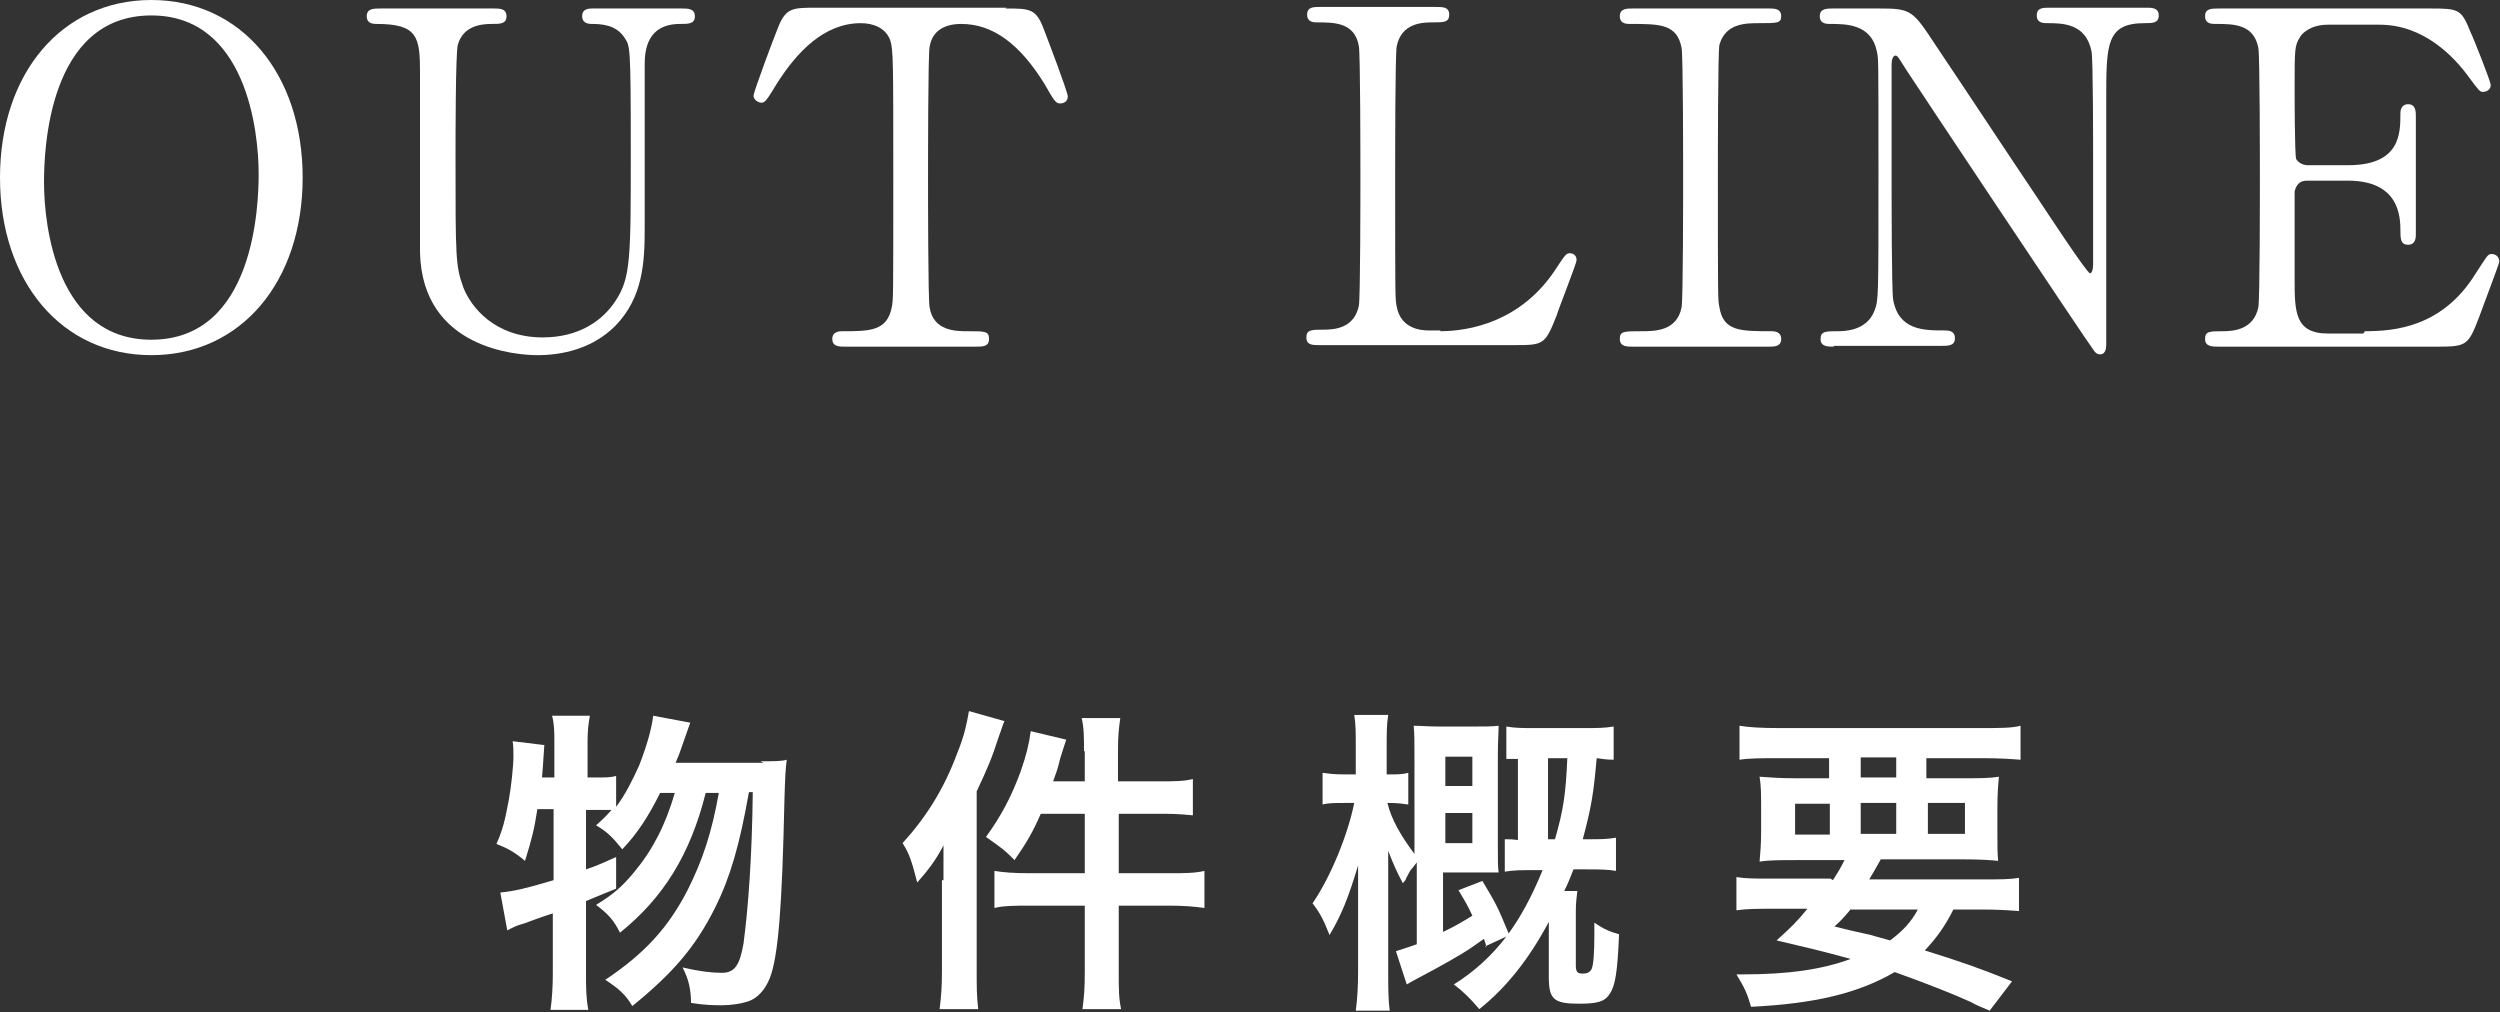
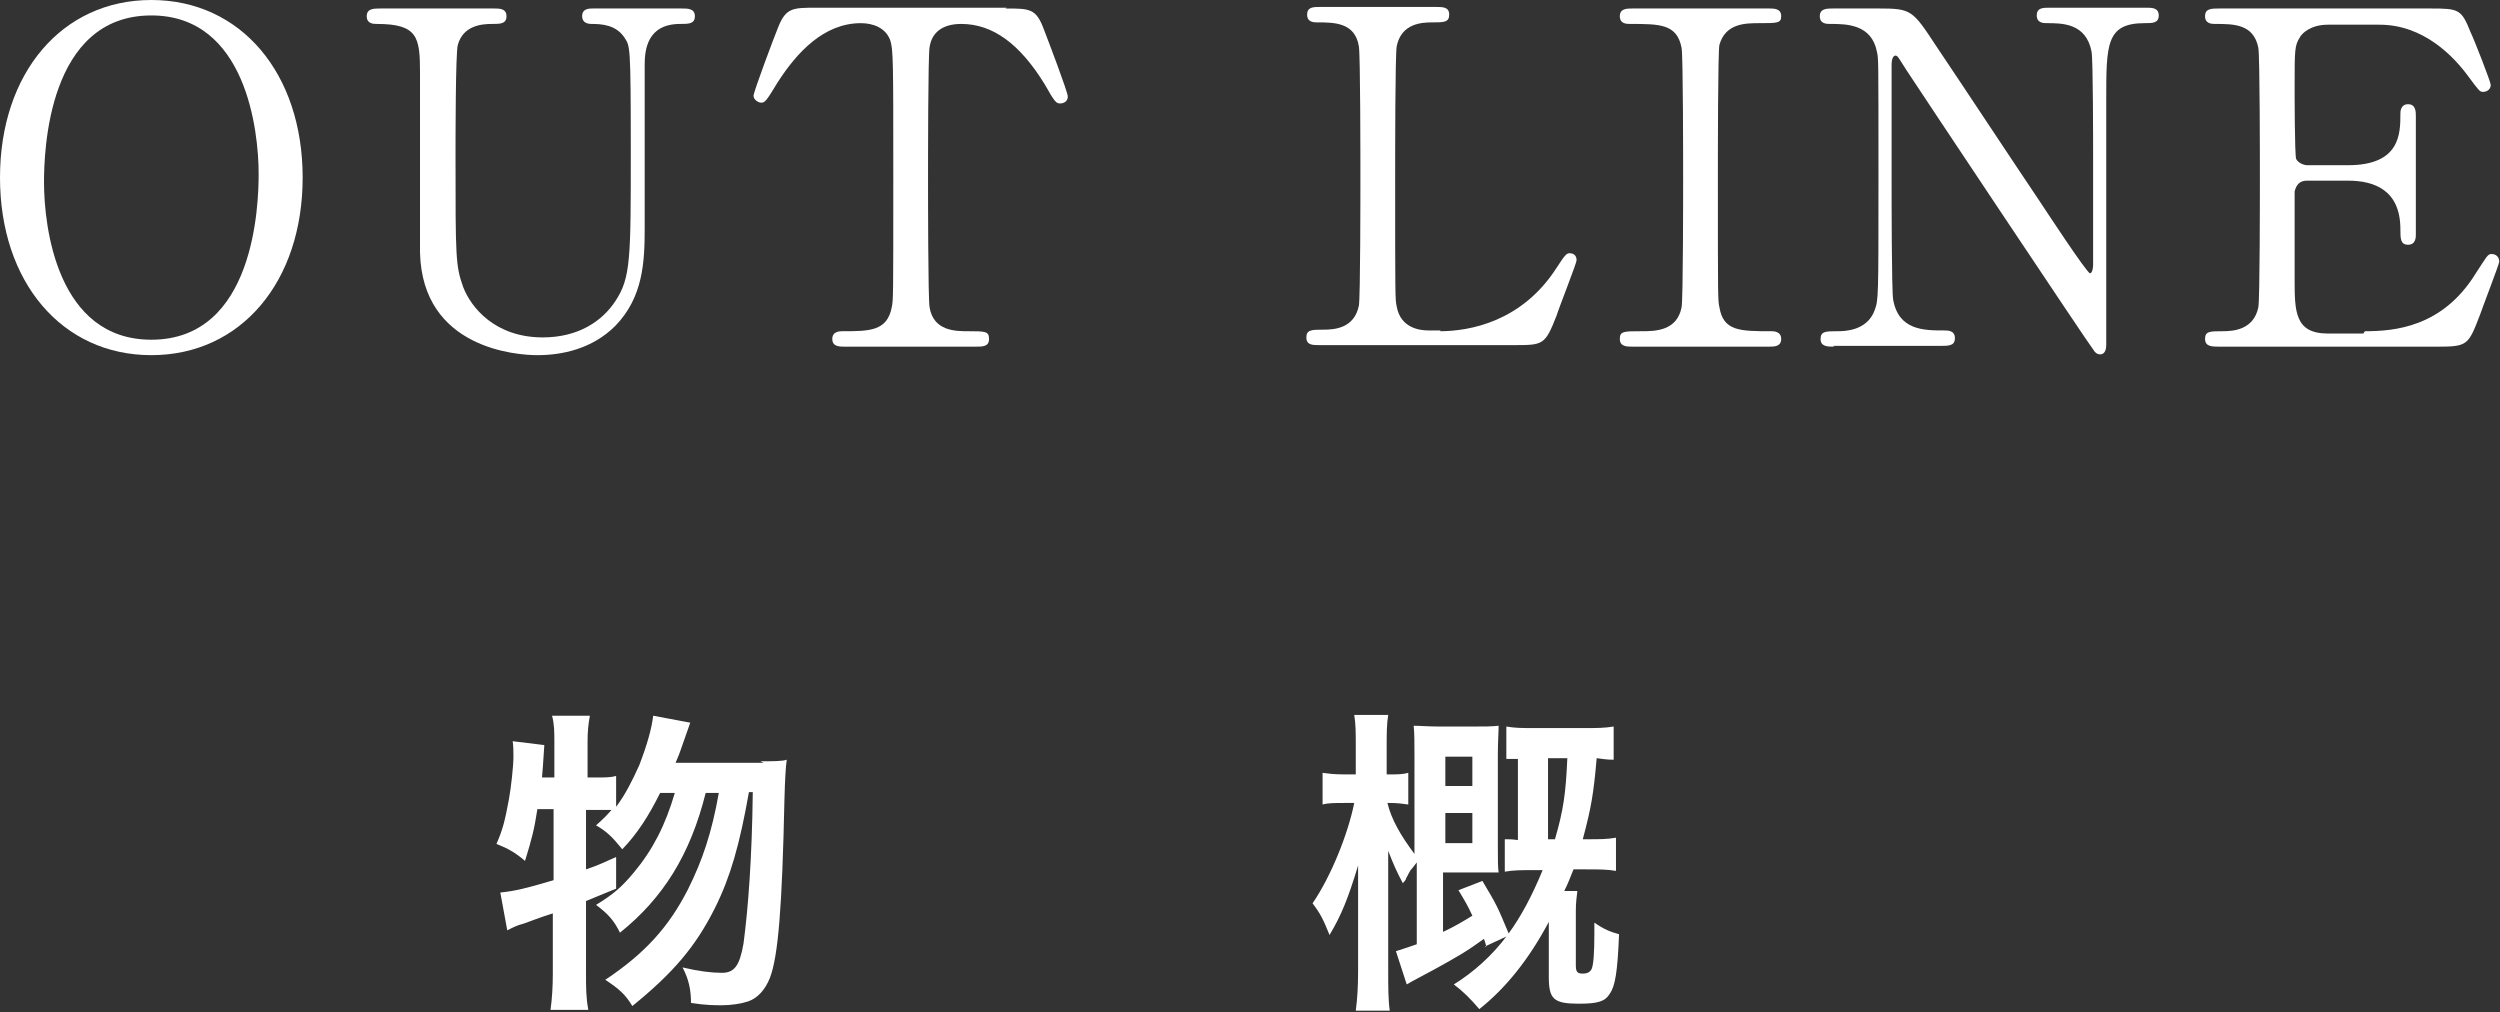
<svg xmlns="http://www.w3.org/2000/svg" id="_レイヤー_2" data-name="レイヤー 2" viewBox="0 0 32.38 13.11">
  <rect x="0" y="0" width="32.38" height="13.11" fill="#333333" stroke="none" />
  <defs>
    <style>
      .cls-1 {
        fill: #fff;
      }
    </style>
  </defs>
  <g id="_レイヤー_2-2" data-name="レイヤー 2">
    <g>
      <path class="cls-1" d="M1.96,4.6c-1.16,0-1.96-.95-1.96-2.3S.8,0,1.96,0s1.96.95,1.96,2.3-.8,2.3-1.96,2.3ZM3.35,2.25C3.35,1.7,3.19.2,1.96.2.62.2.57,1.96.57,2.36c0,.58.17,2.04,1.39,2.04,1.34,0,1.39-1.75,1.39-2.15Z" />
      <path class="cls-1" d="M8.83.11c.08,0,.17,0,.17.1,0,.1-.08.1-.19.1-.43,0-.46.34-.46.53,0,.3,0,1.79,0,2.12,0,.43-.02.89-.38,1.26-.3.3-.69.38-1.01.38-.26,0-1.49-.08-1.52-1.33,0-.34,0-1.97,0-2.33,0-.46-.03-.63-.56-.63-.04,0-.13,0-.13-.1,0-.1.09-.1.18-.1h1.47c.07,0,.16,0,.16.1,0,.1-.08.1-.19.1-.13,0-.37.02-.44.27-.03.09-.03,1.23-.03,1.44,0,1.32,0,1.42.1,1.7.1.26.41.65,1.03.65.46,0,.77-.21.94-.47.2-.3.2-.55.2-1.94s-.01-1.36-.08-1.47c-.11-.17-.3-.18-.43-.18-.07,0-.12-.03-.12-.1,0-.1.09-.1.14-.1h1.15Z" />
      <path class="cls-1" d="M13.02.11c.32,0,.4,0,.5.27.05.13.31.81.31.87,0,.07-.06.09-.1.09-.05,0-.07-.02-.2-.25-.32-.52-.67-.78-1.08-.78-.23,0-.38.1-.41.3-.02.11-.02,1.46-.02,1.72,0,.17,0,1.55.02,1.65.05.31.34.31.5.31.22,0,.27,0,.27.1s-.08.1-.18.1h-1.68c-.08,0-.17,0-.17-.1s.1-.1.13-.1c.35,0,.58,0,.64-.31.02-.1.02-.1.02-1.7,0-1.48,0-1.64-.04-1.76-.06-.16-.22-.22-.38-.22-.48,0-.83.38-1.08.77-.14.23-.16.26-.21.26-.04,0-.1-.04-.1-.09,0-.05.27-.77.32-.89.1-.25.19-.25.49-.25h2.47Z" />
      <path class="cls-1" d="M18.65,4.29c.38,0,1.06-.12,1.51-.82.11-.17.13-.19.17-.19.04,0,.09.02.09.09,0,.04-.23.62-.26.72-.15.38-.17.38-.56.38h-2.51c-.09,0-.17,0-.17-.1s.07-.1.22-.1.4-.02.46-.31c.02-.1.02-1.48.02-1.65,0-.24,0-1.6-.02-1.71-.05-.31-.32-.31-.54-.31-.04,0-.13,0-.13-.1,0-.1.08-.1.17-.1h1.49c.1,0,.18,0,.18.1,0,.1-.07.1-.22.1-.13,0-.4.01-.46.31-.02.11-.02,1.39-.02,1.67,0,1.6,0,1.6.02,1.7.05.28.3.31.41.31h.16Z" />
      <path class="cls-1" d="M21.15,4.49c-.08,0-.17,0-.17-.1s.05-.1.28-.1c.17,0,.46,0,.52-.31.02-.1.02-1.48.02-1.65,0-.25,0-1.6-.02-1.71-.06-.31-.28-.31-.67-.31-.04,0-.13,0-.13-.1,0-.1.09-.1.17-.1h1.76c.07,0,.16,0,.16.1,0,.09-.05.09-.28.09-.18,0-.44,0-.52.28-.02.08-.02,1.43-.02,1.71,0,1.59,0,1.6.02,1.69.05.31.27.31.67.31.03,0,.13,0,.13.1s-.09.1-.16.1h-1.77Z" />
      <path class="cls-1" d="M23.76,4.49c-.09,0-.18,0-.18-.1s.07-.1.22-.1c.08,0,.38,0,.48-.27.05-.14.05-.14.05-1.73s0-1.52-.02-1.62c-.07-.36-.4-.36-.61-.36-.04,0-.13,0-.13-.1,0-.1.09-.1.18-.1h.58c.43,0,.44.02.75.49.37.55.95,1.43,1.32,1.98.08.12.63.96.67.96.02,0,.04-.04.04-.12,0-.17,0-1.15,0-1.36s0-1.28-.02-1.39c-.07-.37-.38-.37-.58-.37-.04,0-.13,0-.13-.1,0-.1.08-.1.17-.1h1.25c.07,0,.16,0,.16.1,0,.1-.08.1-.18.1-.5,0-.5.27-.5.99,0,.45,0,2.67,0,3.17,0,.03,0,.13-.08.13-.04,0-.07-.03-.08-.05-.04-.04-2.39-3.57-2.42-3.62-.11-.17-.12-.2-.15-.2s-.05.05-.05.11c0,.22,0,1.26,0,1.5s0,1.43.02,1.55c.07.4.4.4.66.4.05,0,.14,0,.14.1s-.08.1-.19.1h-1.39Z" />
      <path class="cls-1" d="M30.63,4.29c.38,0,1-.05,1.43-.74.15-.23.16-.26.21-.26s.1.03.1.1c0,.03-.22.6-.25.69-.15.39-.16.41-.55.41h-2.82c-.1,0-.19,0-.19-.1s.06-.1.23-.1c.14,0,.4-.02.46-.31.02-.1.02-1.48.02-1.65,0-.24,0-1.6-.02-1.71-.06-.31-.32-.31-.56-.31-.04,0-.13,0-.13-.1,0-.1.08-.1.19-.1h2.73c.37,0,.4.01.52.31.04.08.26.64.26.68,0,.05-.04.09-.1.09-.04,0-.05-.01-.19-.2-.19-.26-.58-.67-1.15-.67h-.67c-.23,0-.34.12-.36.16-.07.11-.07.16-.07.64,0,.08,0,.89.02.94.04.07.13.08.14.08h.53c.68,0,.68-.41.68-.67,0-.02,0-.12.1-.12.1,0,.1.1.1.15,0,.22,0,1.3,0,1.54,0,.03,0,.13-.1.13s-.1-.08-.1-.2c0-.51-.34-.63-.68-.63h-.53c-.1,0-.14.06-.16.14,0,.05,0,1.04,0,1.13,0,.42,0,.71.43.71h.46Z" />
    </g>
    <g>
      <path class="cls-1" d="M9.85,9.86c.17,0,.28,0,.34-.02q-.02.13-.03.52c-.03,1.39-.08,2.03-.19,2.31-.06.15-.16.26-.28.3-.09.03-.22.05-.34.05-.09,0-.21,0-.4-.03,0-.17-.03-.31-.11-.46.21.05.38.07.51.07.16,0,.23-.09.28-.38.06-.45.11-1.11.12-1.96h-.05c-.12.68-.24,1.1-.44,1.5-.25.5-.54.84-1.07,1.27-.09-.15-.17-.22-.35-.34.51-.34.82-.68,1.07-1.17.19-.38.31-.74.4-1.25h-.17c-.2.8-.55,1.36-1.11,1.81-.08-.16-.15-.24-.31-.36.23-.14.34-.24.49-.42.25-.3.41-.62.53-1.03h-.19c-.15.3-.29.52-.49.73-.13-.16-.2-.23-.34-.31.1-.09.14-.13.2-.2t-.06,0s-.12,0-.17,0h-.1v.77c.15-.05.21-.08.39-.16v.41c-.19.08-.25.1-.39.16v.94c0,.18,0,.31.03.47h-.49c.02-.14.03-.3.03-.47v-.78c-.19.06-.31.11-.37.13-.11.03-.14.05-.22.09l-.09-.49c.19-.02.32-.05.69-.16v-.92h-.21c-.04.26-.07.38-.16.67-.13-.11-.22-.16-.37-.22.08-.18.11-.3.16-.57.03-.16.06-.44.06-.56,0-.06,0-.14-.01-.2l.41.05c-.02.3-.02.31-.03.42h.16v-.46c0-.13,0-.23-.03-.34h.49c-.02.11-.03.2-.03.34v.46h.1c.13,0,.2,0,.27-.02v.4c.12-.16.21-.34.3-.54.1-.26.16-.47.18-.64l.48.09q-.03.08-.13.37s-.02.06-.06.15h1.14Z" />
-       <path class="cls-1" d="M12.22,11.4c0-.14,0-.23,0-.45-.1.19-.19.31-.34.48-.07-.27-.1-.37-.19-.51.31-.34.54-.71.71-1.17.09-.22.12-.37.15-.54l.46.13c-.03.06-.03.09-.07.19-.1.31-.15.42-.29.72v2.34c0,.18,0,.32.02.48h-.5c.02-.16.03-.29.03-.48v-1.19ZM14.04,9.73c0-.19,0-.3-.03-.43h.5c-.02.14-.03.23-.03.44v.38h.52c.21,0,.33,0,.45-.03v.47c-.2-.02-.31-.02-.44-.02h-.52v.77h.65c.2,0,.33,0,.46-.03v.48c-.14-.02-.28-.03-.46-.03h-.65v.86c0,.23,0,.33.03.48h-.5c.02-.15.03-.26.03-.48v-.86h-.71c-.19,0-.34,0-.46.03v-.48c.12.02.26.03.46.03h.71v-.77h-.57c-.1.23-.18.37-.34.6-.12-.12-.14-.14-.37-.3.19-.26.33-.52.45-.85.07-.2.11-.36.13-.52l.46.11c-.03.09-.04.12-.08.25-.03.13-.05.18-.09.29h.41v-.39Z" />
      <path class="cls-1" d="M19.25,12.26s-.01-.05-.03-.1c-.22.16-.34.23-.65.4-.2.11-.23.12-.35.19l-.14-.43c.13-.04.18-.06.27-.09v-1.06s-.06.08-.08.1c0,0-.03.05-.06.11,0,.02-.02.03-.04.06-.08-.15-.12-.24-.19-.42q0,.09,0,.19c0,.05,0,.19,0,.32v1.05c0,.2,0,.37.02.51h-.44c.02-.15.03-.31.03-.51v-.87q0-.17,0-.22c0-.05,0-.1,0-.15,0-.04,0-.07,0-.13-.13.43-.22.65-.37.9-.08-.2-.12-.28-.22-.41.24-.35.46-.9.54-1.3h-.13c-.12,0-.21,0-.28.02v-.41c.08.01.14.02.28.02h.15v-.34c0-.2,0-.31-.02-.43h.44c-.02.12-.02.24-.02.43v.34h.04c.11,0,.16,0,.24-.02v.41c-.07-.01-.14-.02-.24-.02h-.03c.05.21.17.42.35.66v-1.26c0-.18,0-.3-.01-.4.08,0,.19.01.33.01h.45c.14,0,.23,0,.32-.01,0,.09-.01.21-.01.38v1.18c0,.18,0,.27.01.34-.06,0-.12,0-.27,0h-.45v.77c.15-.07.25-.13.38-.21-.06-.13-.09-.18-.18-.33l.31-.12c.19.32.19.32.34.68.16-.22.3-.48.44-.82h-.12c-.15,0-.26,0-.37.02v-.42c.08,0,.09,0,.17.01v-1.05c-.07,0-.1,0-.15,0v-.42c.12.02.19.02.36.02h.66c.15,0,.25,0,.37-.02v.43c-.09,0-.14-.01-.22-.02-.04.46-.07.64-.18,1.05h.05c.18,0,.26,0,.38-.02v.43c-.11-.02-.22-.02-.4-.02h-.15c-.05.12-.06.16-.12.28h.17c-.01.08-.02.15-.02.26v.7c0,.09.02.11.09.11.06,0,.09-.02.11-.05.03-.05.04-.23.04-.46v-.15c.13.09.21.12.32.15-.02.49-.05.67-.12.77-.06.1-.15.13-.4.13-.33,0-.39-.06-.39-.35v-.71c-.26.49-.56.86-.9,1.13-.12-.14-.2-.22-.33-.32.26-.16.5-.38.68-.62l-.28.13ZM19.07,10.18v-.38h-.35v.38h.35ZM18.72,10.92h.35v-.39h-.35v.39ZM20.14,10.87c.11-.38.14-.59.16-1.05h-.25v1.05h.09Z" />
-       <path class="cls-1" d="M23.74,11.4c.07-.11.09-.14.15-.26h-.62c-.21,0-.36,0-.48.02.01-.12.02-.22.02-.4v-.28c0-.19,0-.3-.02-.42.14.01.26.02.46.02h.44v-.26h-.68c-.19,0-.35,0-.48.02v-.44c.12.02.28.03.51.03h2.62c.24,0,.4,0,.51-.03v.44c-.13-.01-.28-.02-.48-.02h-.74v.26h.48c.21,0,.34,0,.46-.02-.01.11-.02.22-.02.41v.28c0,.21,0,.3.01.4-.09-.01-.24-.02-.47-.02h-1.05c-.09.16-.09.16-.15.26h1.46c.25,0,.36,0,.48-.02v.43c-.13-.01-.28-.02-.48-.02h-.37c-.11.22-.22.37-.37.53.51.16.68.22,1.13.4l-.29.38c-.1-.04-.19-.08-.24-.11q-.35-.16-.99-.39c-.48.28-1.05.41-1.86.45-.05-.17-.08-.24-.19-.42h.09c.57,0,1.01-.06,1.39-.2-.44-.12-.5-.13-.96-.24.19-.17.27-.25.4-.41h-.44c-.2,0-.34,0-.48.02v-.43c.12.02.25.02.48.02h.74ZM23.25,10.41v.4h.45v-.4h-.45ZM23.96,11.79c-.06.07-.09.11-.2.21q.15.04.47.11s.1.03.25.07c.15-.11.27-.23.36-.4h-.88ZM24.1,10.07h.46v-.26h-.46v.26ZM24.1,10.8h.46v-.4h-.46v.4ZM24.97,10.8h.48v-.4h-.48v.4Z" />
    </g>
  </g>
</svg>